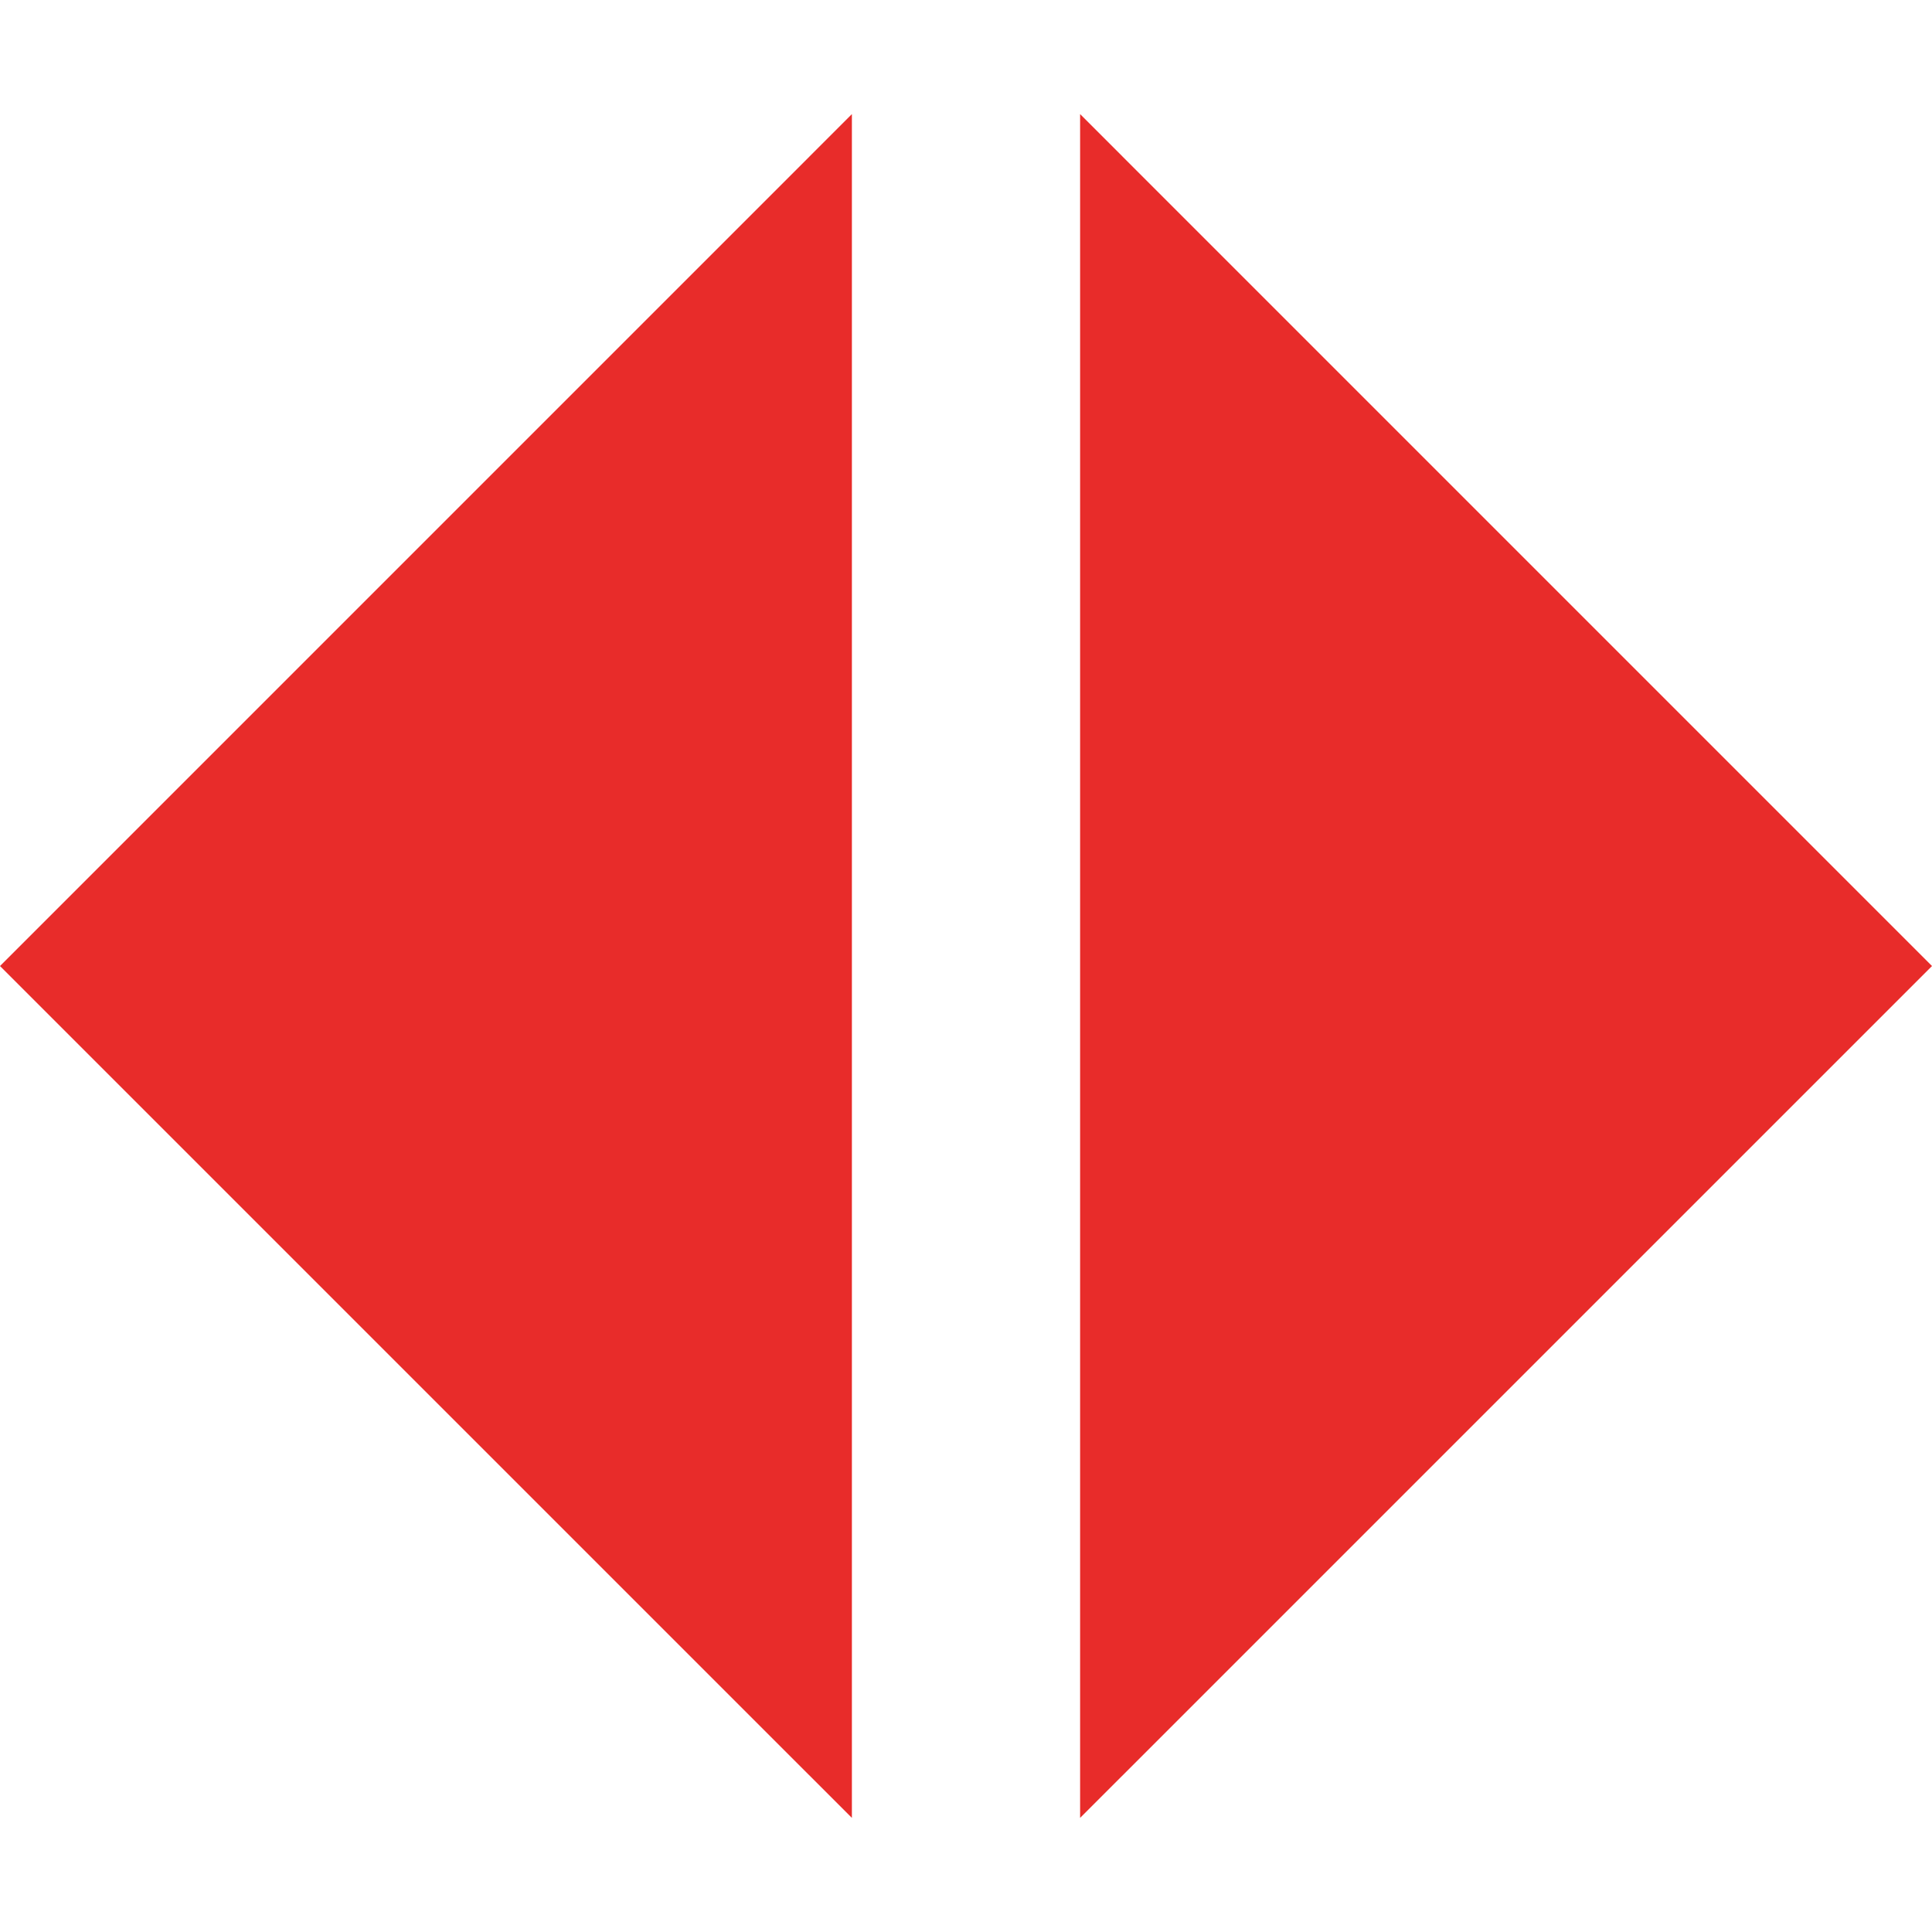
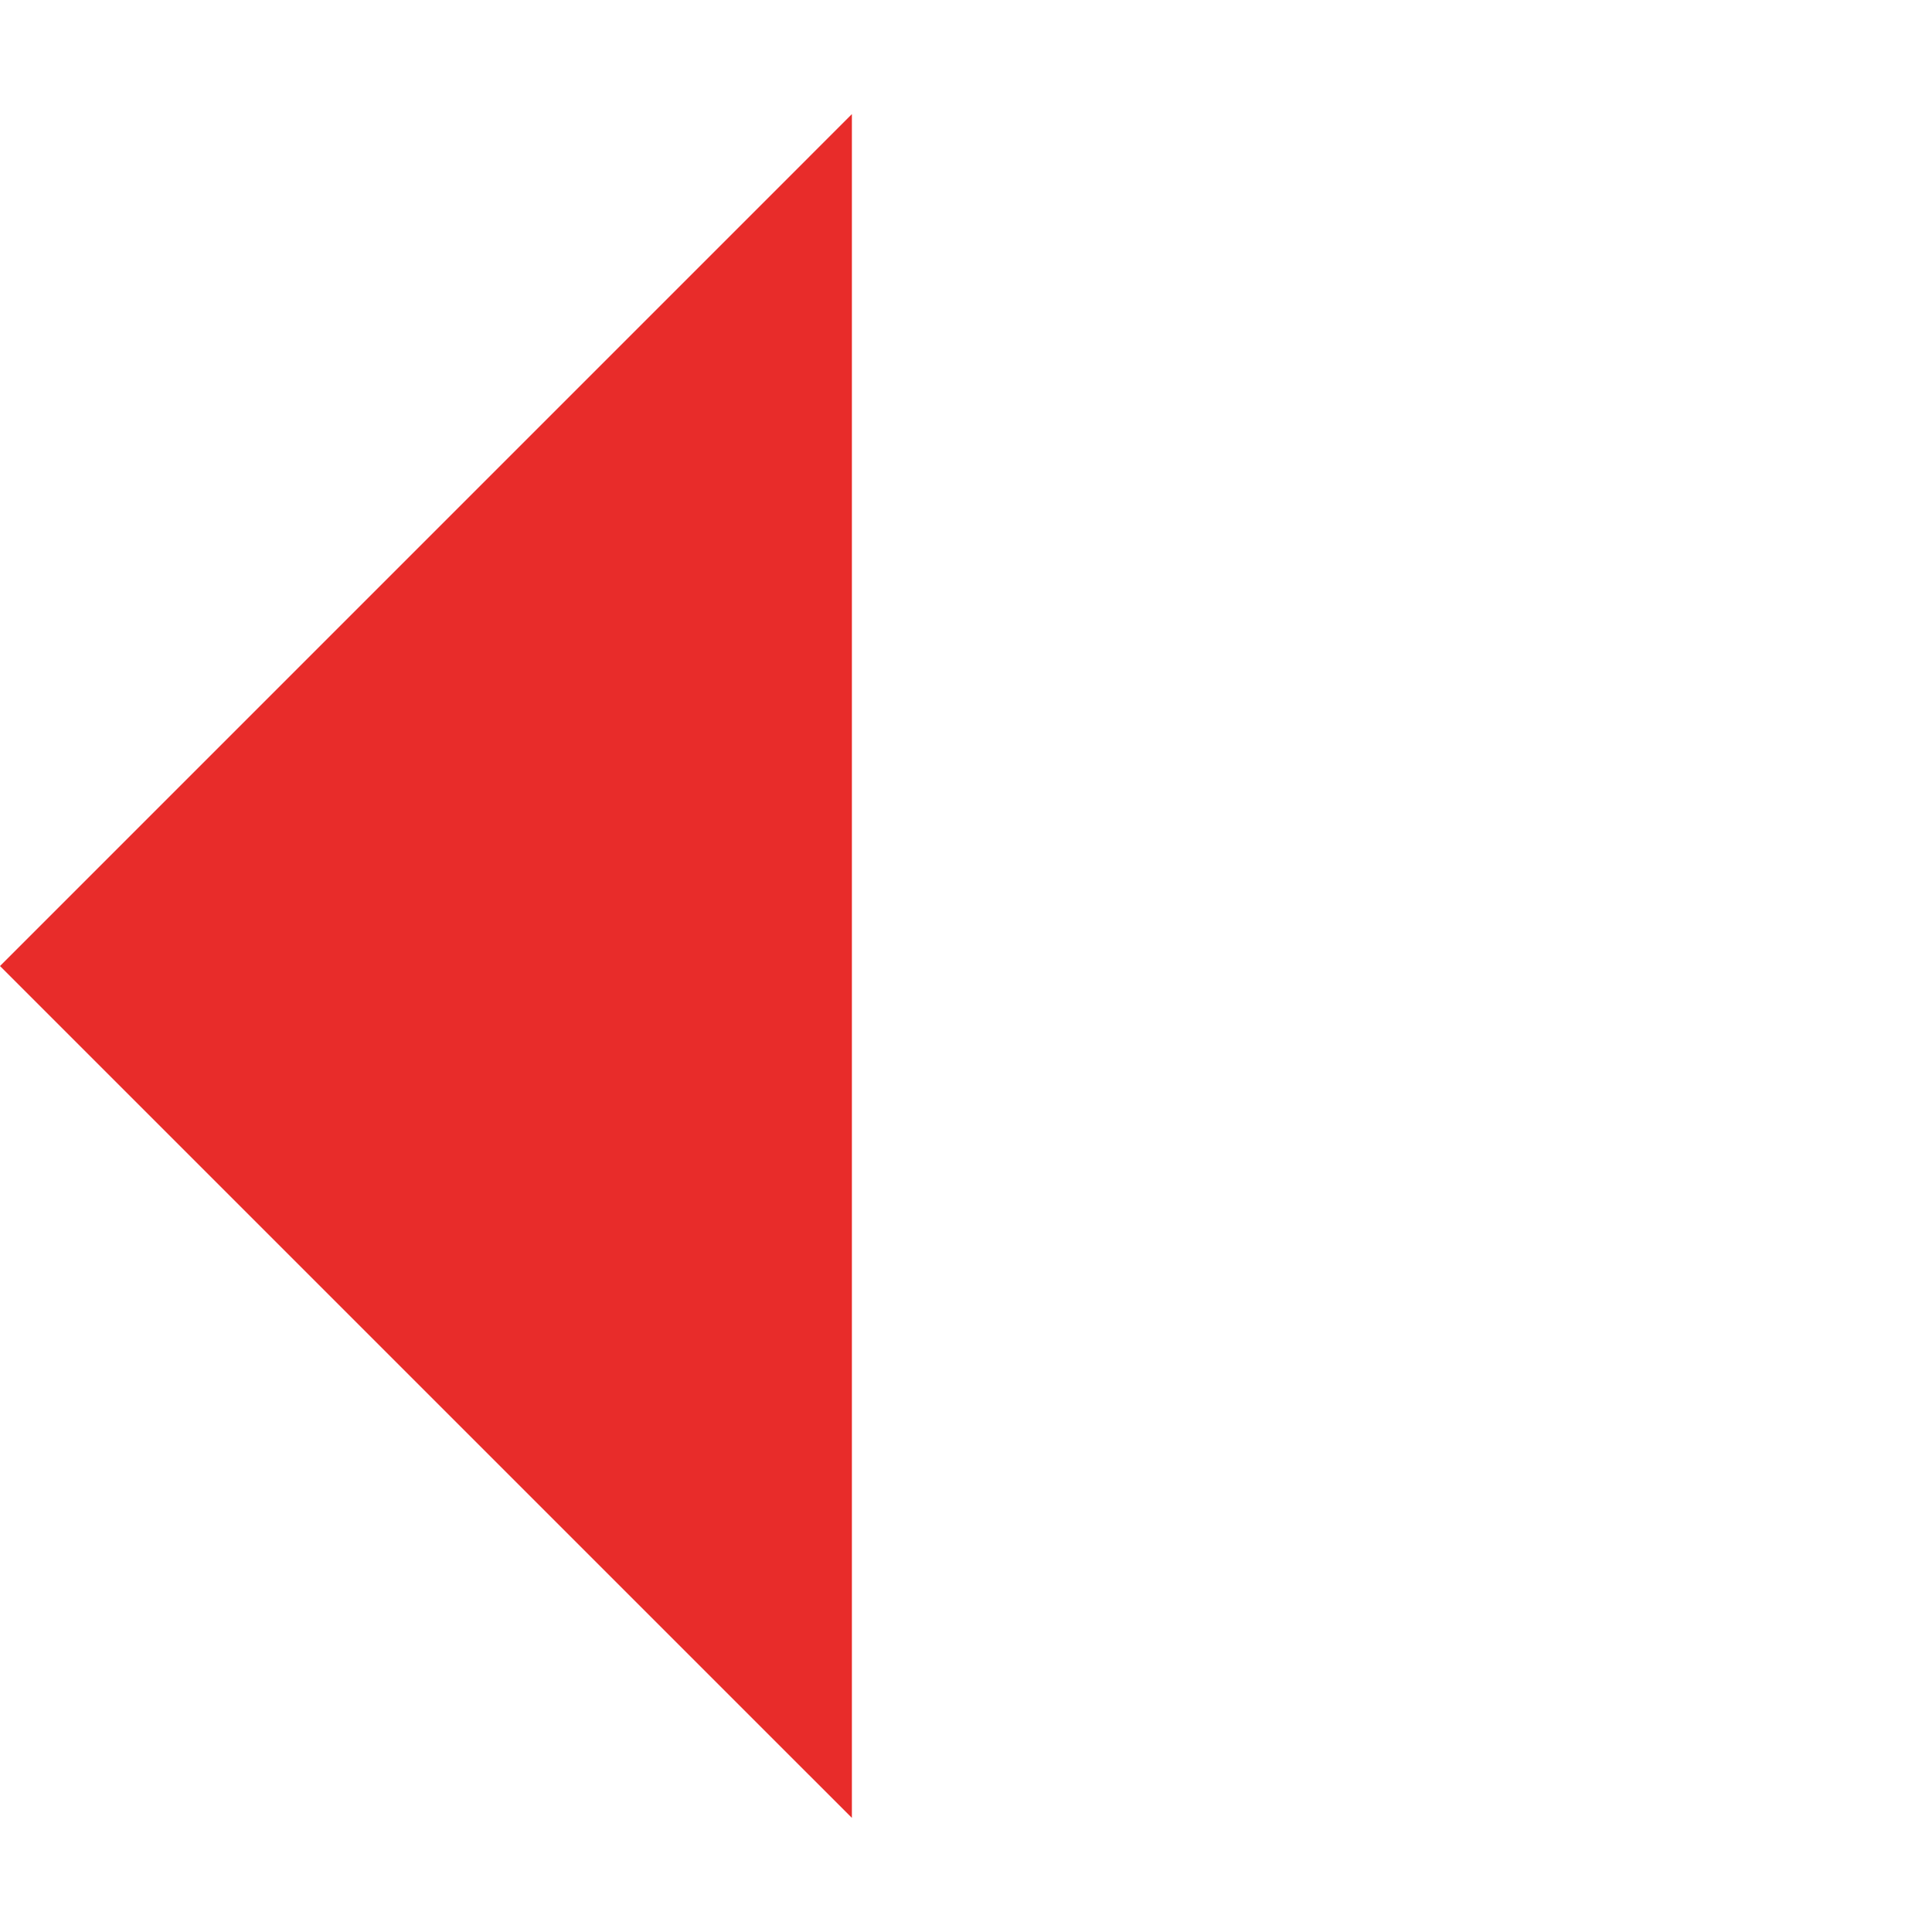
<svg xmlns="http://www.w3.org/2000/svg" id="Layer_1" viewBox="0 0 64 64">
  <polygon points="28.22 60.22 0 32.001 28.22 3.78 28.22 60.22" fill="#e82c2a" />
-   <polygon points="35.78 60.22 64 32.001 35.78 3.78 35.78 60.22" fill="#e82c2a" />
</svg>